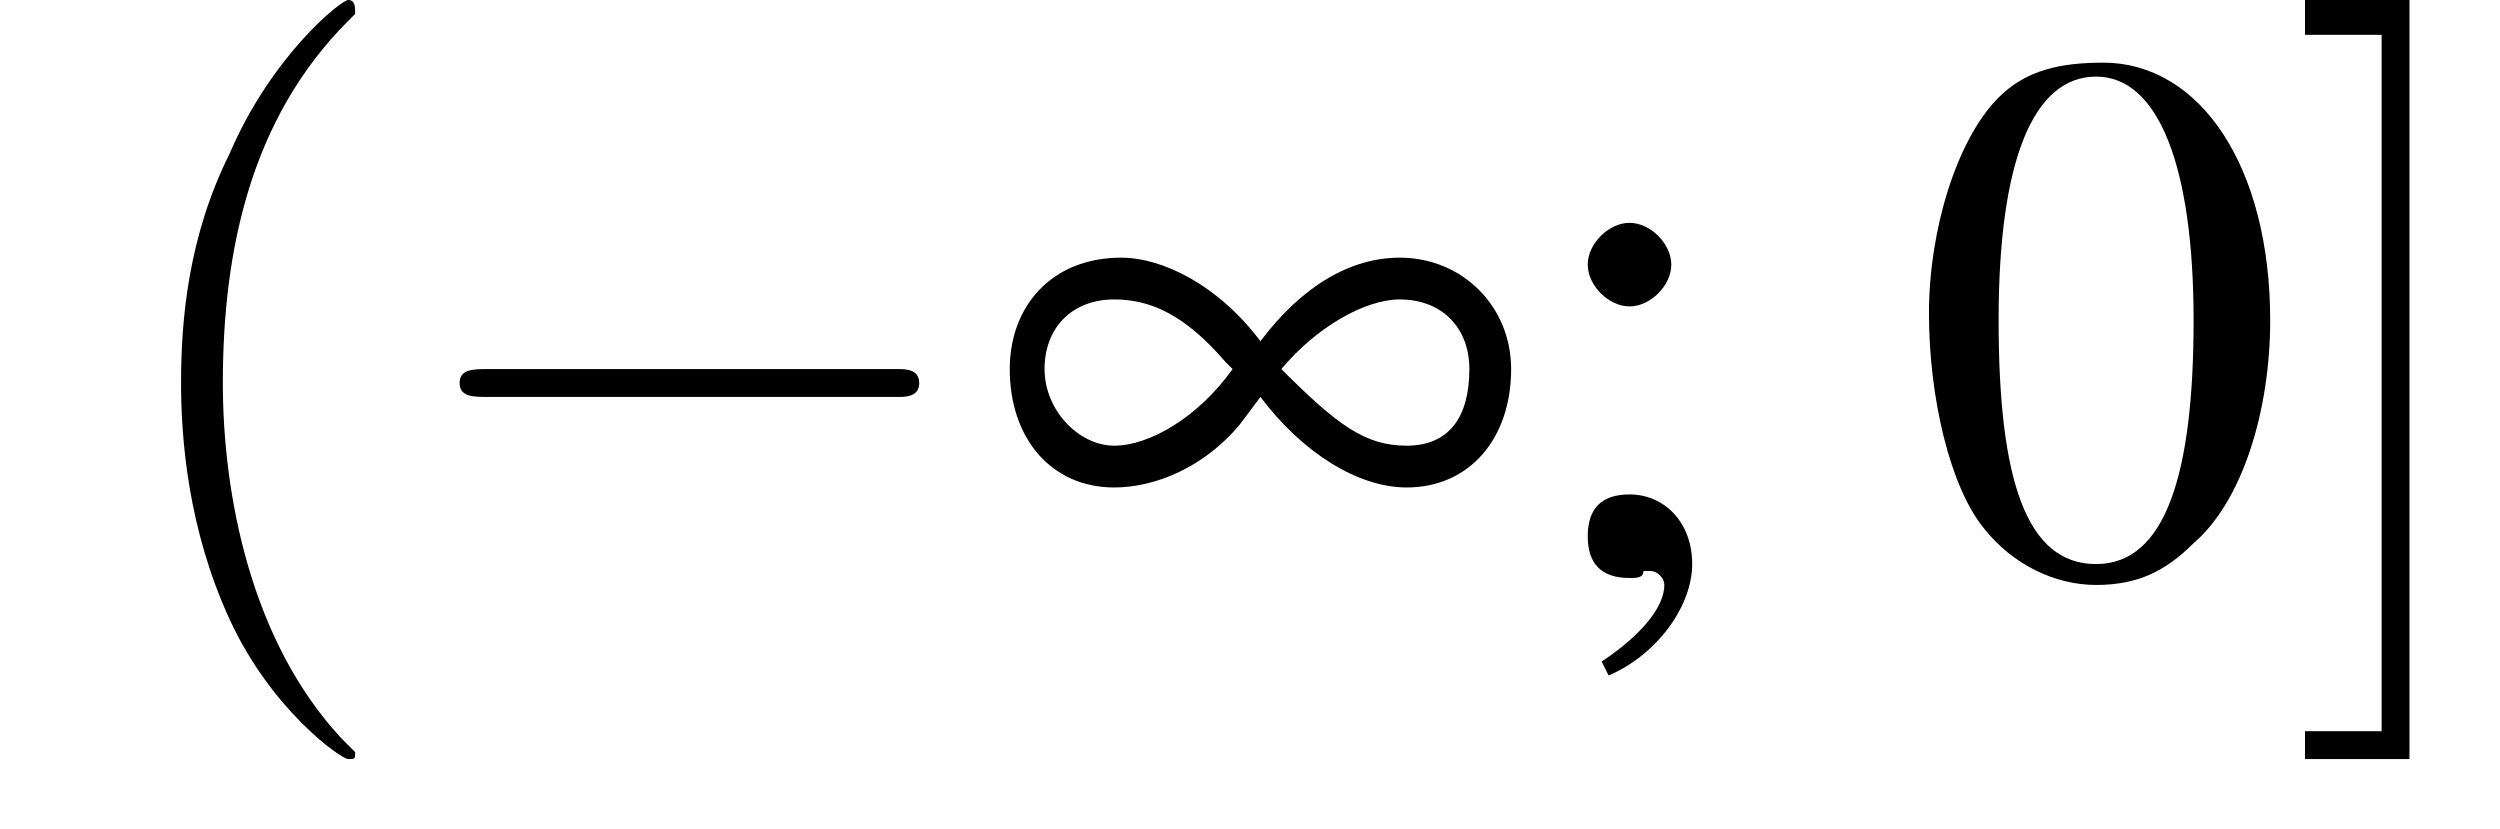
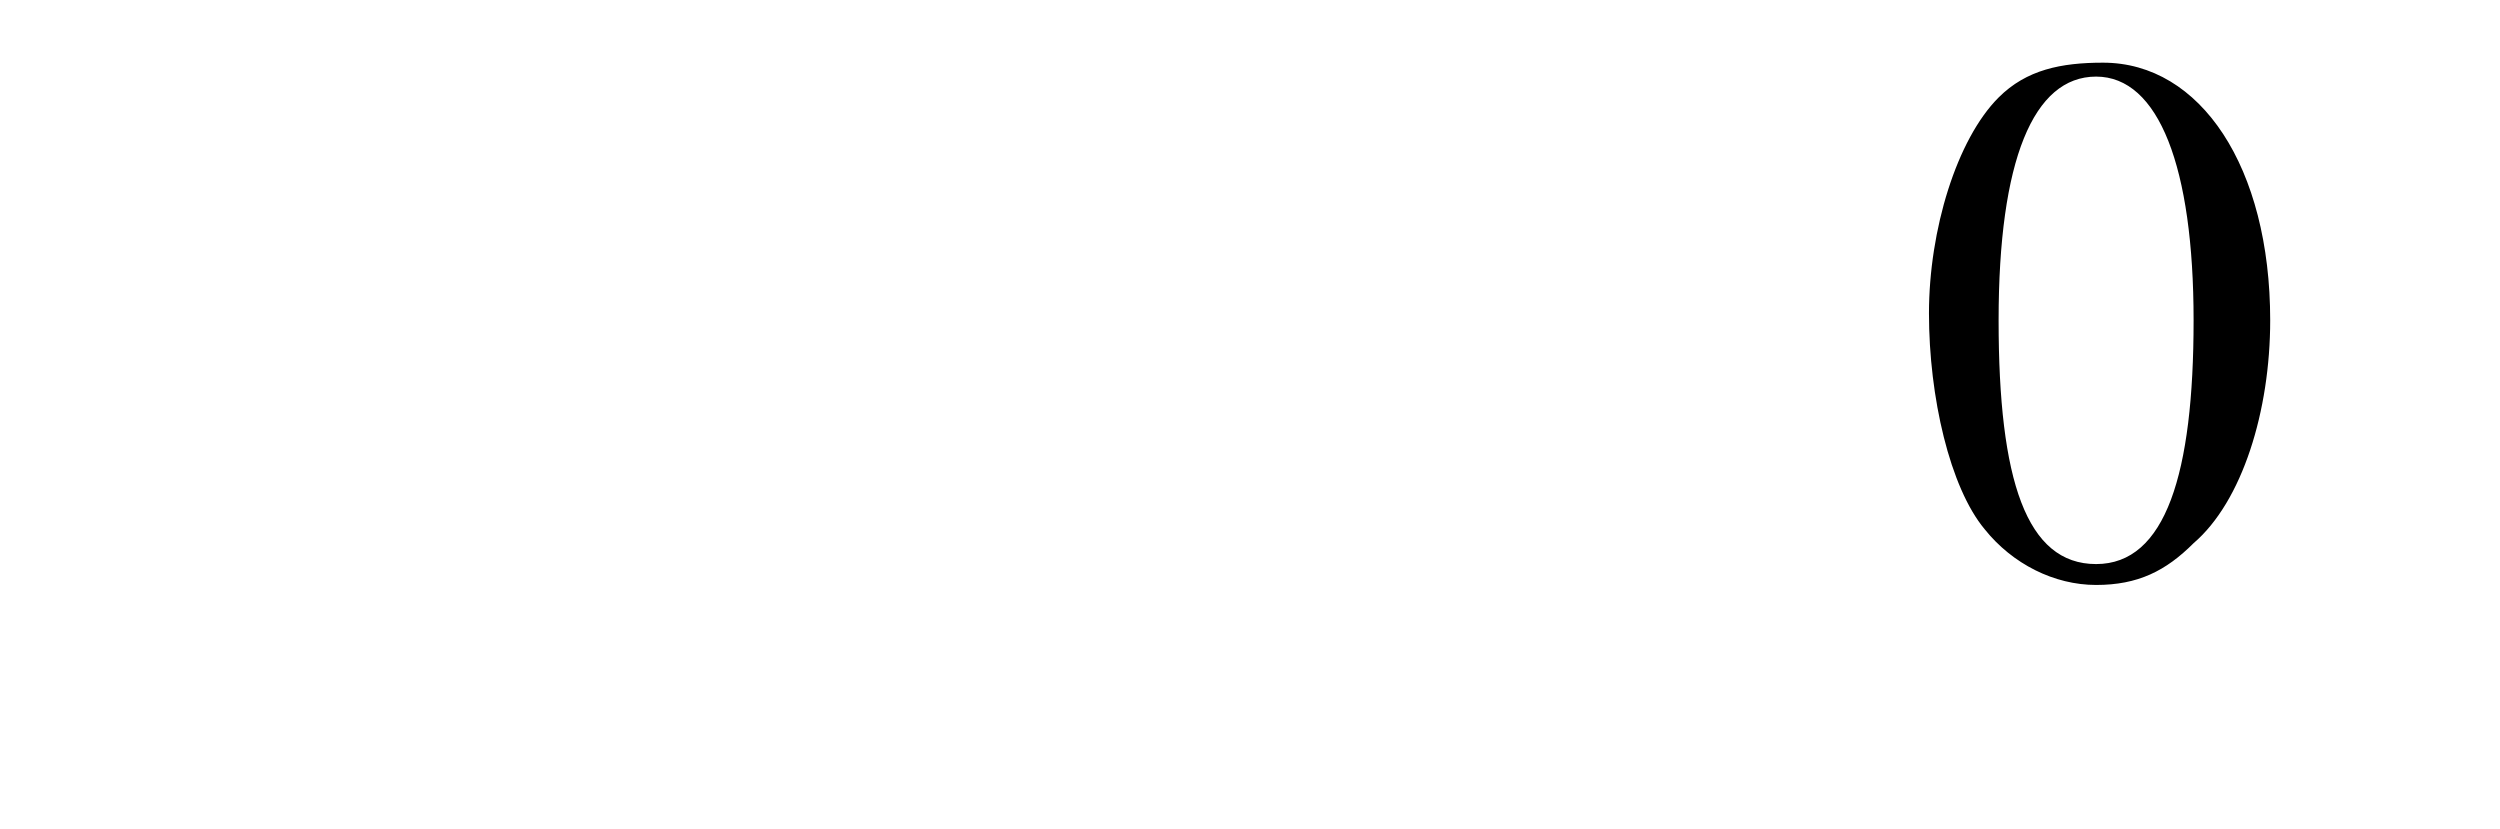
<svg xmlns="http://www.w3.org/2000/svg" xmlns:xlink="http://www.w3.org/1999/xlink" version="1.1" width="35.9pt" height="11.9pt" viewBox="218.7 74.1 35.9 11.9">
  <defs>
    <use id="g7-48" xlink:href="#g3-48" />
    <use id="g7-59" xlink:href="#g3-59" />
    <path id="g3-48" d="M2.8-7.3C2.2-7.3 1.7-7.2 1.3-6.8C.7-6.2 .3-4.9 .3-3.7C.3-2.5 .6-1.2 1.1-.6C1.5-.1 2.1 .2 2.7 .2C3.3 .2 3.7 0 4.1-.4C4.8-1 5.2-2.3 5.2-3.6C5.2-5.8 4.2-7.3 2.8-7.3ZM2.7-7.1C3.6-7.1 4.1-5.8 4.1-3.6S3.7-.1 2.7-.1S1.3-1.3 1.3-3.6C1.3-5.9 1.8-7.1 2.7-7.1Z" />
-     <path id="g3-59" d="M1.2 1.5C1.9 1.2 2.4 .5 2.4-.1C2.4-.7 2-1.1 1.5-1.1C1.1-1.1 .9-.9 .9-.5C.9-.1 1.1 .1 1.5 .1C1.6 .1 1.7 .1 1.7 0C1.8 0 1.8 0 1.8 0C1.9 0 2 .1 2 .2C2 .5 1.7 .9 1.1 1.3L1.2 1.5ZM1.5-5C1.2-5 .9-4.7 .9-4.4C.9-4.1 1.2-3.8 1.5-3.8C1.8-3.8 2.1-4.1 2.1-4.4C2.1-4.7 1.8-5 1.5-5Z" />
-     <path id="g2-165" d="M3.9-2.5C4.5-1.7 5.3-1.2 6-1.2C6.9-1.2 7.5-1.9 7.5-2.9C7.5-3.8 6.8-4.5 5.9-4.5C5.2-4.5 4.5-4.1 3.9-3.3C3.3-4.1 2.5-4.5 1.9-4.5C.9-4.5 .3-3.8 .3-2.9C.3-1.9 .9-1.2 1.8-1.2C2.4-1.2 3.1-1.5 3.6-2.1L3.9-2.5ZM4.2-2.9C4.7-3.5 5.4-3.9 5.9-3.9C6.5-3.9 6.9-3.5 6.9-2.9C6.9-2.2 6.6-1.8 6-1.8C5.4-1.8 5-2.1 4.2-2.9ZM3.5-2.9C3-2.2 2.3-1.8 1.8-1.8S.8-2.3 .8-2.9C.8-3.5 1.2-3.9 1.8-3.9C2.3-3.9 2.8-3.7 3.4-3C3.5-2.9 3.5-2.9 3.5-2.9Z" />
-     <path id="g8-40" d="M3.6 2.6C3.6 2.6 3.6 2.6 3.4 2.4C2.1 1 1.7-1.1 1.7-2.7C1.7-4.6 2.1-6.5 3.5-7.9C3.6-8 3.6-8 3.6-8C3.6-8.1 3.6-8.2 3.5-8.2C3.4-8.2 2.4-7.4 1.8-6C1.2-4.8 1.1-3.6 1.1-2.7C1.1-1.9 1.2-.6 1.8 .7C2.4 2 3.4 2.7 3.5 2.7C3.6 2.7 3.6 2.7 3.6 2.6Z" />
-     <path id="g8-93" d="M1.7-8.2H.2V-7.7H1.3V2.3H.2V2.7H1.7V-8.2Z" />
-     <path id="g1-0" d="M7.2-2.5C7.3-2.5 7.5-2.5 7.5-2.7S7.3-2.9 7.2-2.9H1.3C1.1-2.9 .9-2.9 .9-2.7S1.1-2.5 1.3-2.5H7.2Z" />
  </defs>
  <g id="page1">
    <use x="220.2" y="82.3" xlink:href="#g8-40" />
    <use x="224.4" y="82.3" xlink:href="#g1-0" />
    <use x="232.9" y="82.3" xlink:href="#g2-165" />
    <use x="240.6" y="82.3" xlink:href="#g7-59" />
    <use x="246.1" y="82.3" xlink:href="#g7-48" />
    <use x="251.6" y="82.3" xlink:href="#g8-93" />
  </g>
</svg>